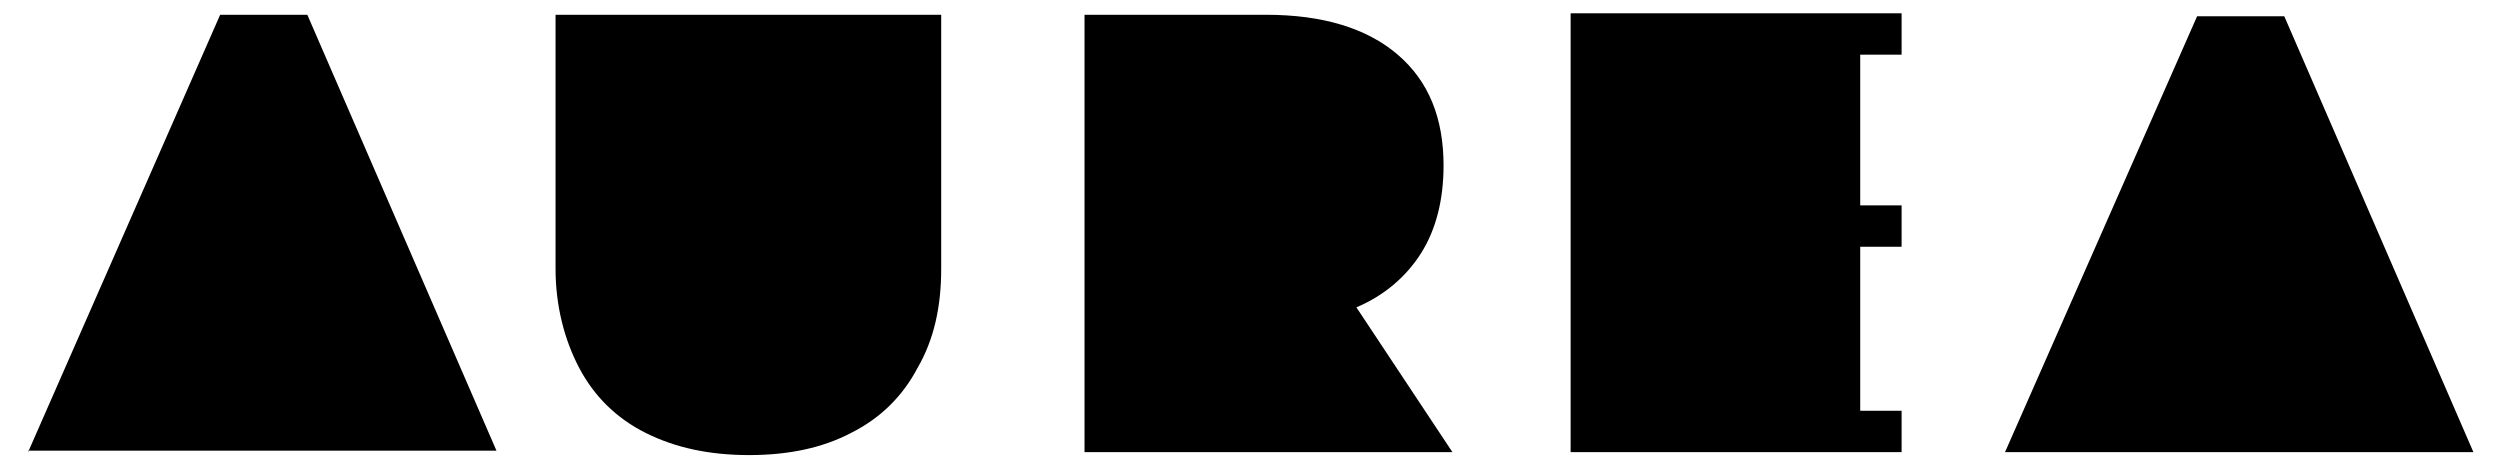
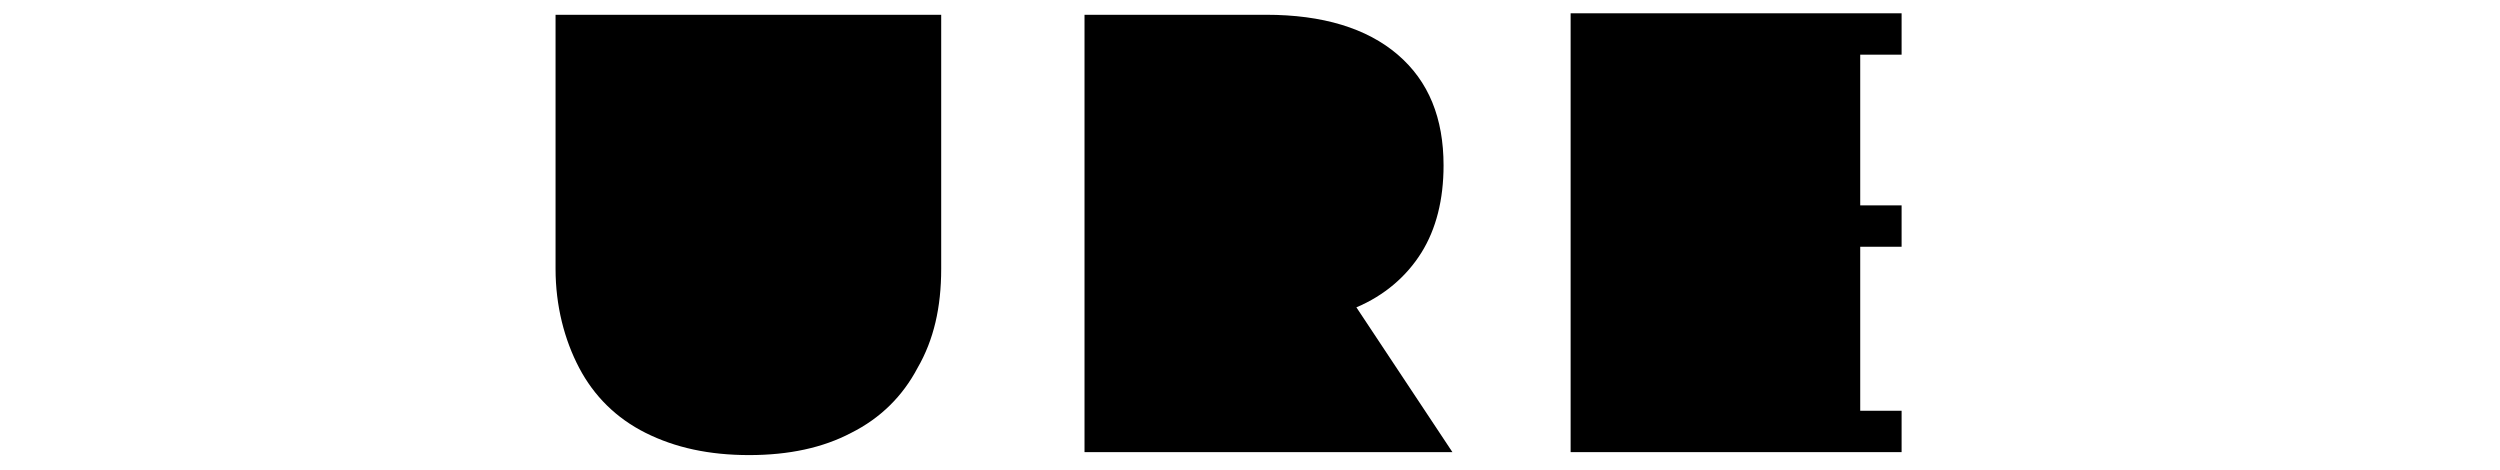
<svg xmlns="http://www.w3.org/2000/svg" version="1.1" id="Layer_1" x="0px" y="0px" viewBox="0 0 169.2 31.8" style="enable-background:new 0 0 169.2 31.8;" xml:space="preserve">
  <g>
    <g>
-       <path d="M1.9,30.6L14.9,1h5.9l12.8,29.5H1.9z" />
      <path d="M63.7,1v17.2c0,2.6-0.5,4.8-1.6,6.7c-1,1.9-2.5,3.4-4.5,4.4c-1.9,1-4.2,1.5-6.9,1.5c-2.7,0-5-0.5-7-1.5    c-2-1-3.5-2.5-4.5-4.4c-1-1.9-1.6-4.2-1.6-6.7V1H63.7z" />
      <path d="M73.4,30.6V1h12.3c3.8,0,6.8,0.9,8.9,2.7c2.1,1.8,3.1,4.3,3.1,7.5c0,2.3-0.5,4.3-1.5,5.9c-1,1.6-2.5,2.9-4.4,3.7l6.5,9.8    H73.4z" />
      <polygon points="128.7,30.6 128.7,27.8 125.9,27.8 125.9,18.1 125.9,16.7 128.7,16.7 128.7,13.9 125.9,13.9 125.9,3.7 128.7,3.7     128.7,0.9 106.3,0.9 106.3,13 106.3,30.6   " />
-       <path d="M135.7,30.6l13-29.5h5.9l12.8,29.5H135.7z" />
    </g>
  </g>
</svg>